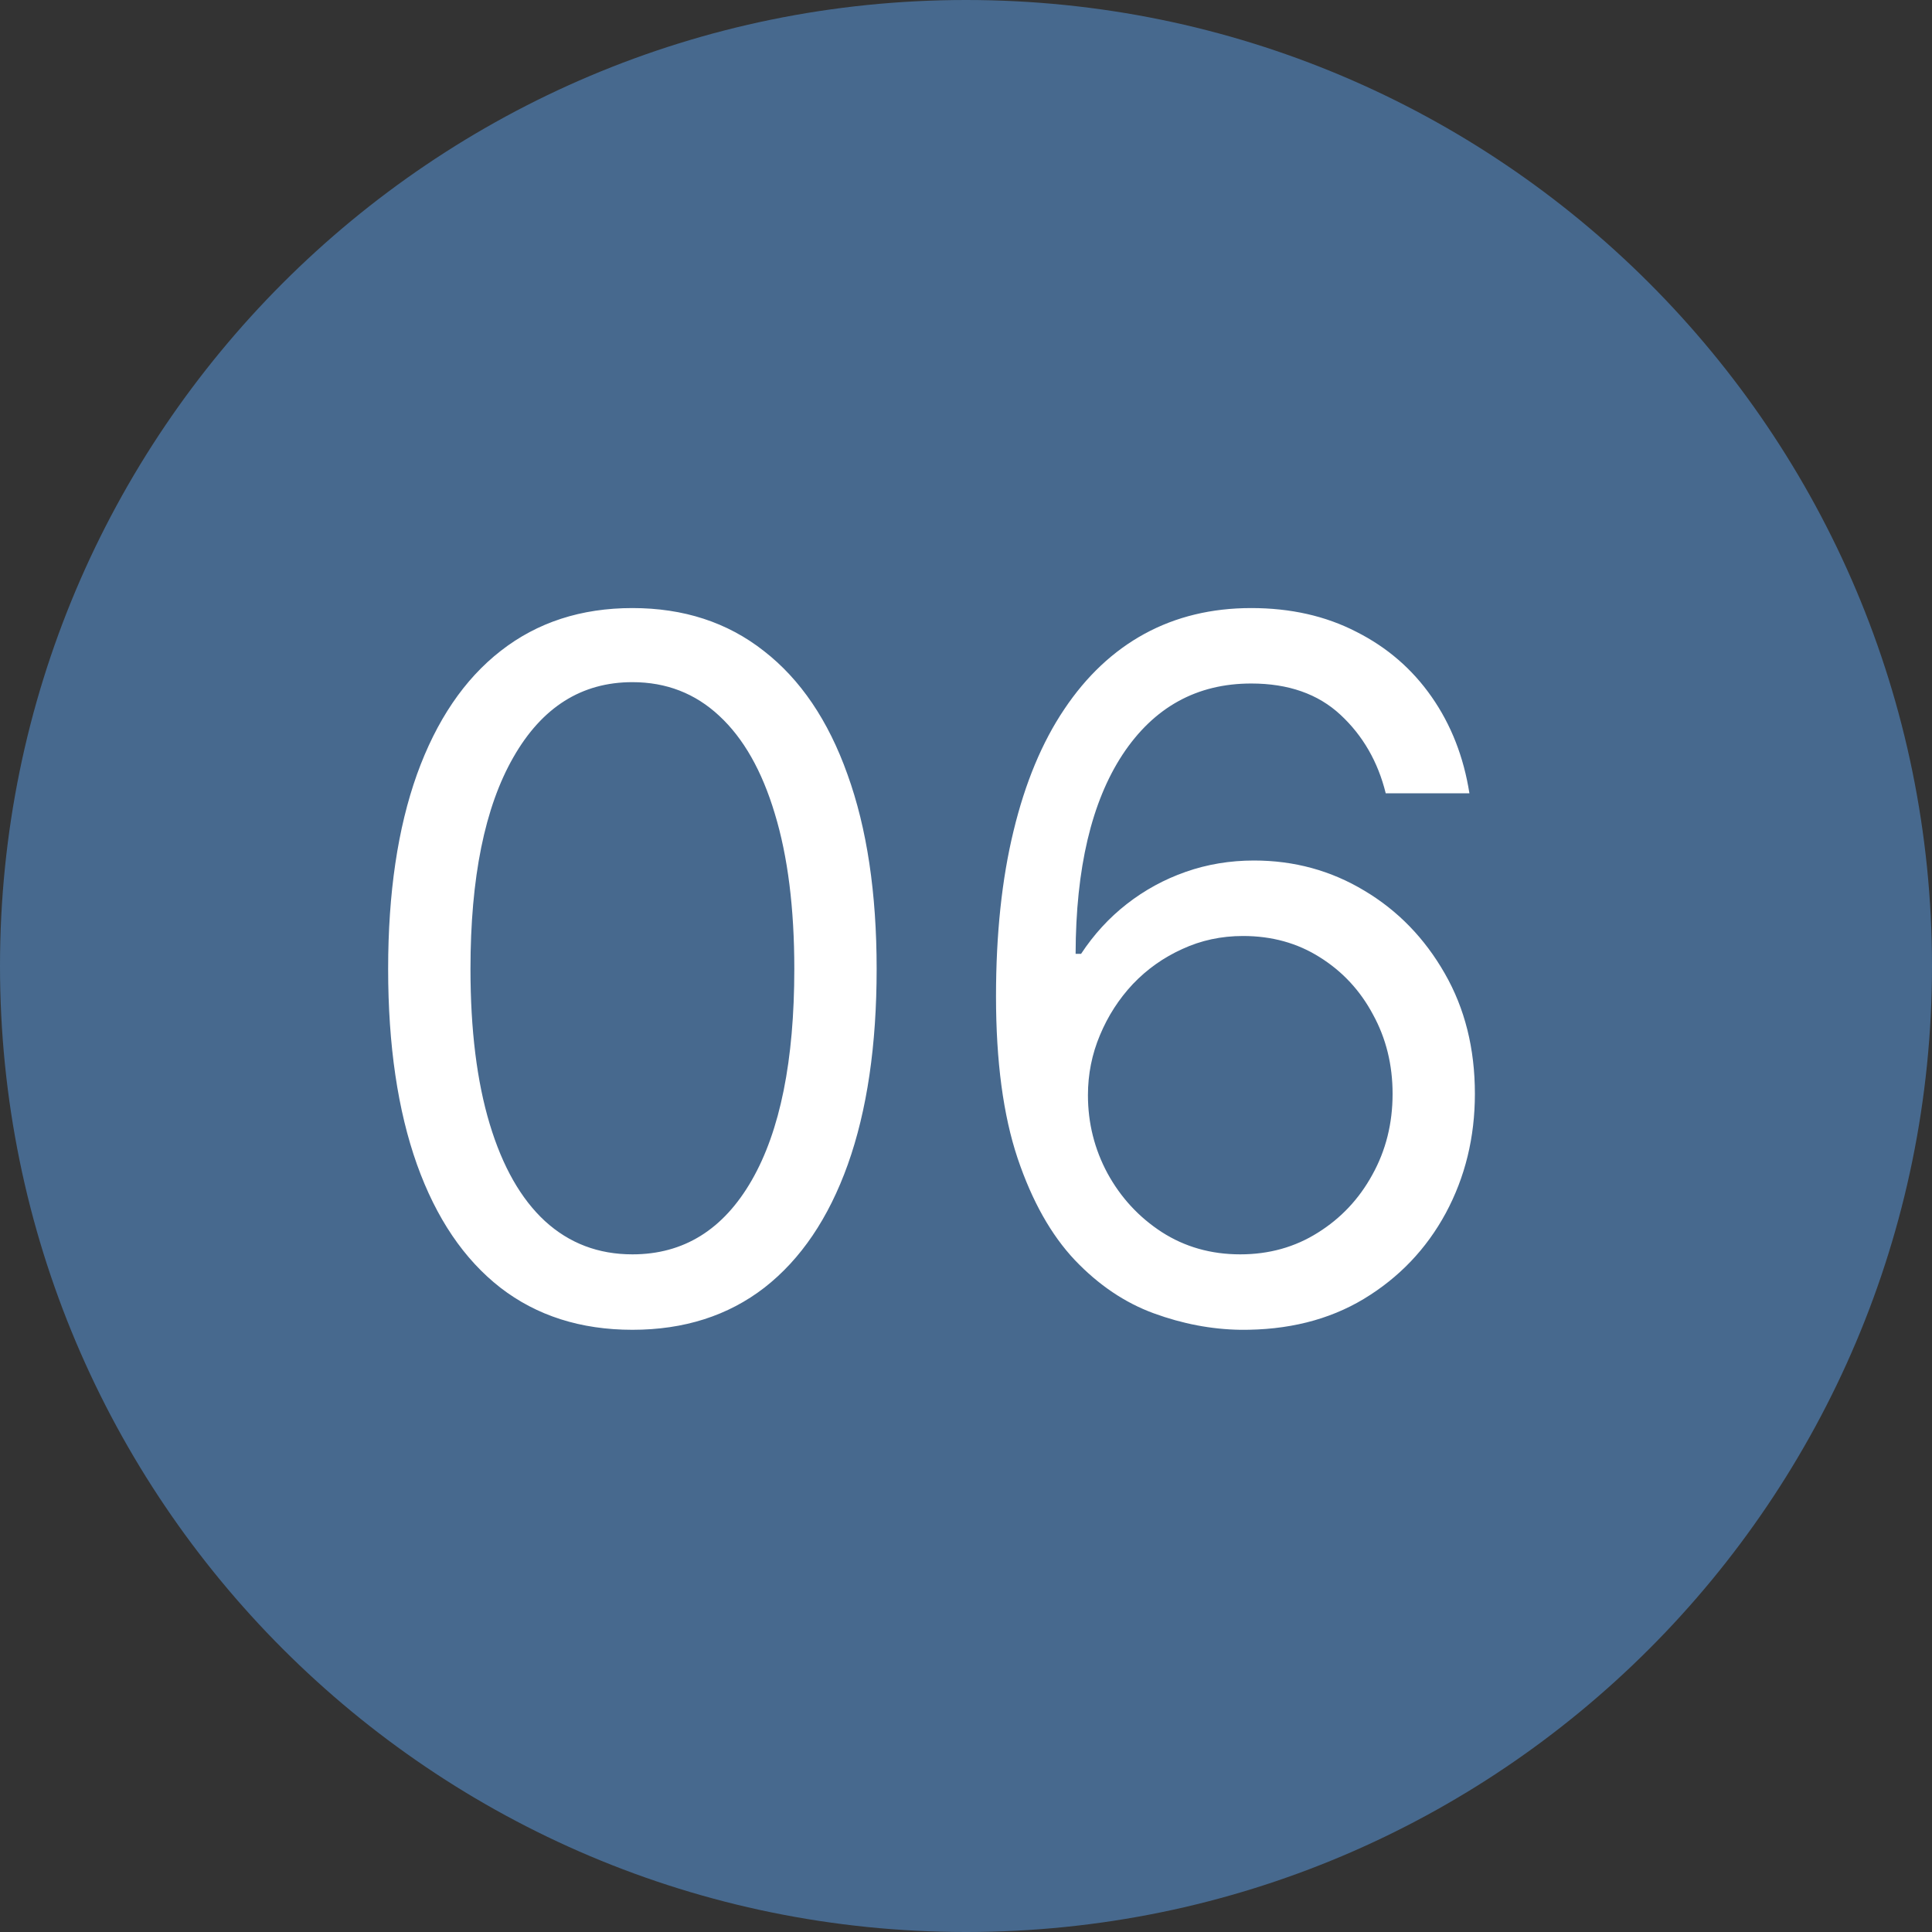
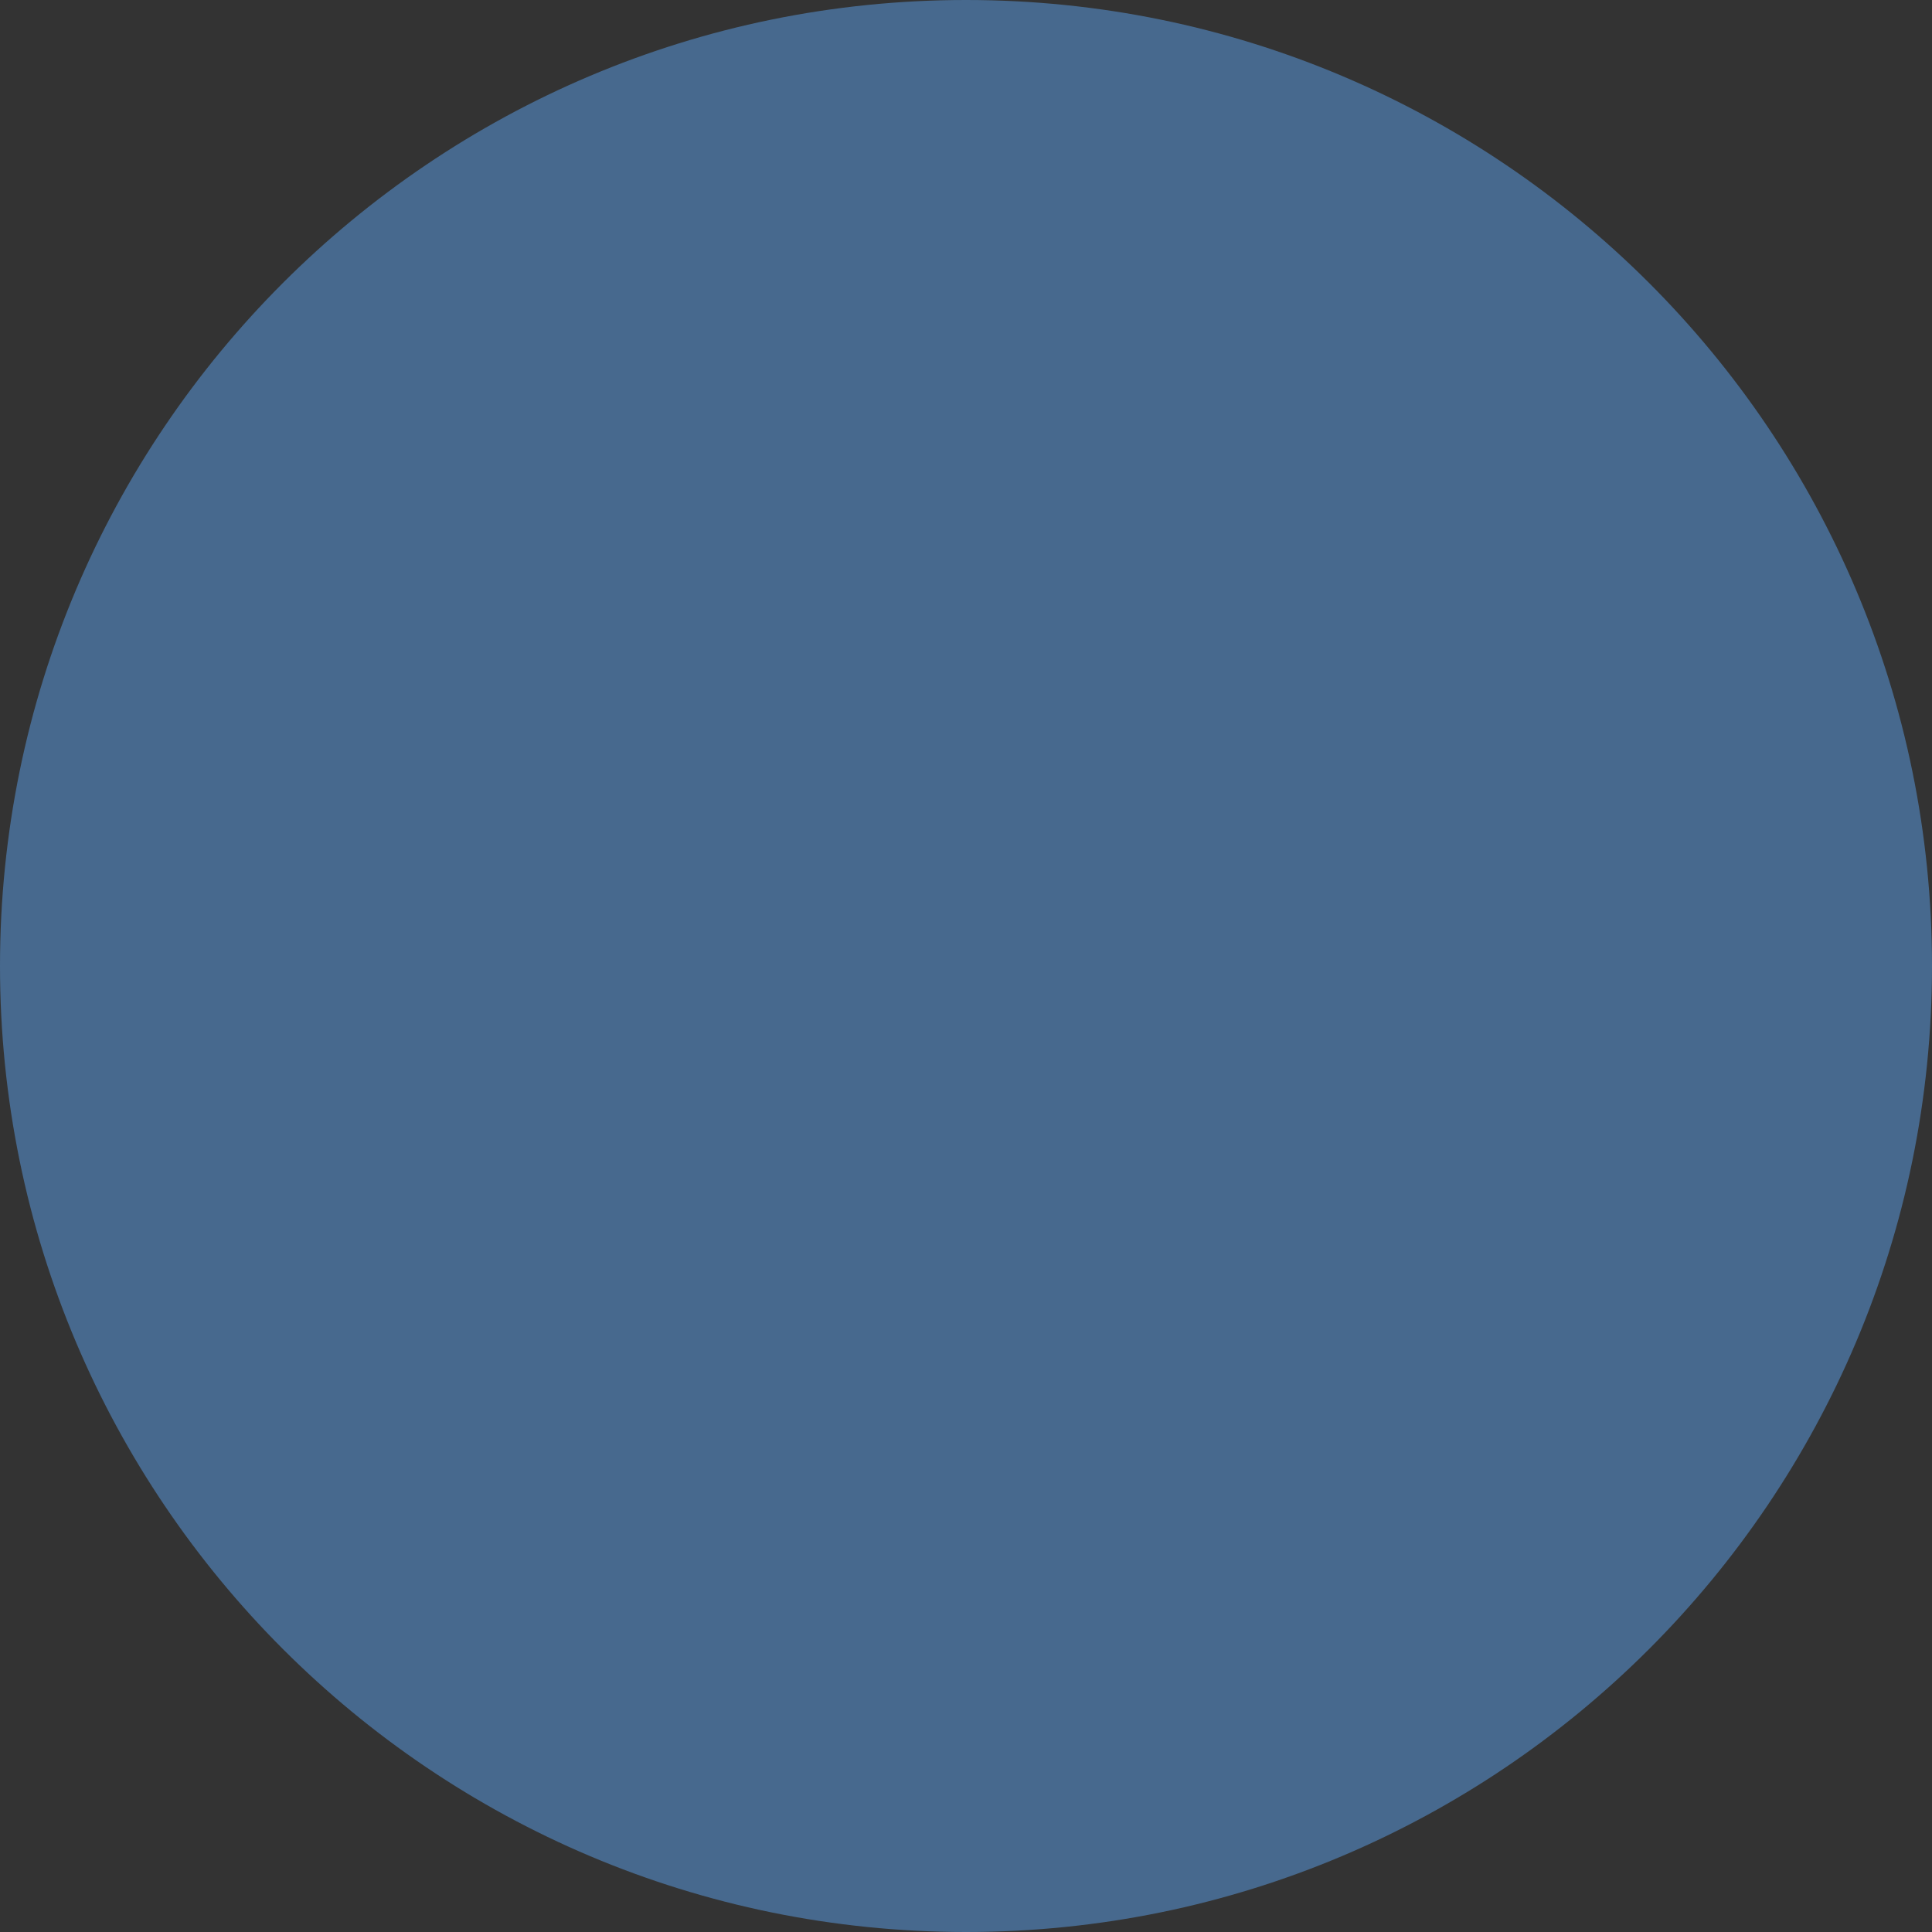
<svg xmlns="http://www.w3.org/2000/svg" width="60" height="60" viewBox="0 0 60 60" fill="none">
  <rect x="0" y="0" width="60" height="60" fill="#333333" stroke="none" />
  <path d="M60 30C60 46.569 46.569 60 30 60C13.431 60 0 46.569 0 30C0 13.431 13.431 0 30 0C46.569 0 60 13.431 60 30Z" fill="#47698E" />
-   <path d="M19.64 41.298C18.035 41.298 16.667 40.861 15.538 39.988C14.409 39.107 13.546 37.832 12.949 36.163C12.353 34.487 12.054 32.463 12.054 30.091C12.054 27.733 12.353 25.72 12.949 24.05C13.553 22.374 14.419 21.096 15.549 20.215C16.685 19.327 18.049 18.884 19.64 18.884C21.231 18.884 22.591 19.327 23.72 20.215C24.856 21.096 25.723 22.374 26.319 24.05C26.923 25.72 27.225 27.733 27.225 30.091C27.225 32.463 26.927 34.487 26.33 36.163C25.733 37.832 24.87 39.107 23.741 39.988C22.612 40.861 21.245 41.298 19.64 41.298ZM19.64 38.955C21.231 38.955 22.466 38.188 23.347 36.653C24.228 35.119 24.668 32.932 24.668 30.091C24.668 28.202 24.466 26.593 24.061 25.265C23.663 23.937 23.088 22.925 22.335 22.229C21.589 21.533 20.691 21.185 19.64 21.185C18.063 21.185 16.831 21.962 15.943 23.518C15.055 25.066 14.611 27.257 14.611 30.091C14.611 31.98 14.81 33.585 15.208 34.906C15.606 36.227 16.177 37.232 16.923 37.921C17.676 38.61 18.581 38.955 19.64 38.955ZM38.517 41.298C37.623 41.284 36.728 41.114 35.833 40.787C34.938 40.46 34.121 39.91 33.383 39.136C32.644 38.354 32.051 37.3 31.603 35.972C31.156 34.636 30.932 32.96 30.932 30.943C30.932 29.011 31.113 27.3 31.476 25.808C31.838 24.31 32.363 23.049 33.052 22.026C33.741 20.996 34.572 20.215 35.545 19.683C36.525 19.15 37.63 18.884 38.858 18.884C40.08 18.884 41.167 19.129 42.118 19.619C43.077 20.102 43.858 20.776 44.462 21.643C45.066 22.509 45.456 23.507 45.634 24.636H43.035C42.793 23.656 42.324 22.843 41.628 22.197C40.932 21.55 40.009 21.227 38.858 21.227C37.168 21.227 35.836 21.962 34.863 23.433C33.898 24.903 33.411 26.966 33.404 29.622H33.574C33.972 29.018 34.444 28.504 34.991 28.077C35.545 27.644 36.156 27.31 36.824 27.076C37.491 26.842 38.198 26.724 38.944 26.724C40.194 26.724 41.337 27.037 42.374 27.662C43.411 28.28 44.242 29.136 44.867 30.229C45.492 31.316 45.804 32.562 45.804 33.969C45.804 35.318 45.503 36.554 44.899 37.676C44.295 38.791 43.447 39.679 42.353 40.34C41.266 40.993 39.988 41.312 38.517 41.298ZM38.517 38.955C39.412 38.955 40.215 38.731 40.925 38.283C41.642 37.836 42.207 37.236 42.619 36.483C43.038 35.73 43.248 34.892 43.248 33.969C43.248 33.067 43.045 32.246 42.64 31.508C42.243 30.762 41.692 30.169 40.989 29.729C40.293 29.288 39.498 29.068 38.603 29.068C37.928 29.068 37.299 29.203 36.717 29.473C36.135 29.736 35.623 30.098 35.183 30.56C34.75 31.021 34.409 31.55 34.16 32.147C33.912 32.736 33.787 33.358 33.787 34.011C33.787 34.878 33.99 35.688 34.395 36.44C34.807 37.193 35.368 37.8 36.078 38.262C36.795 38.724 37.608 38.955 38.517 38.955Z" fill="white" />
</svg>